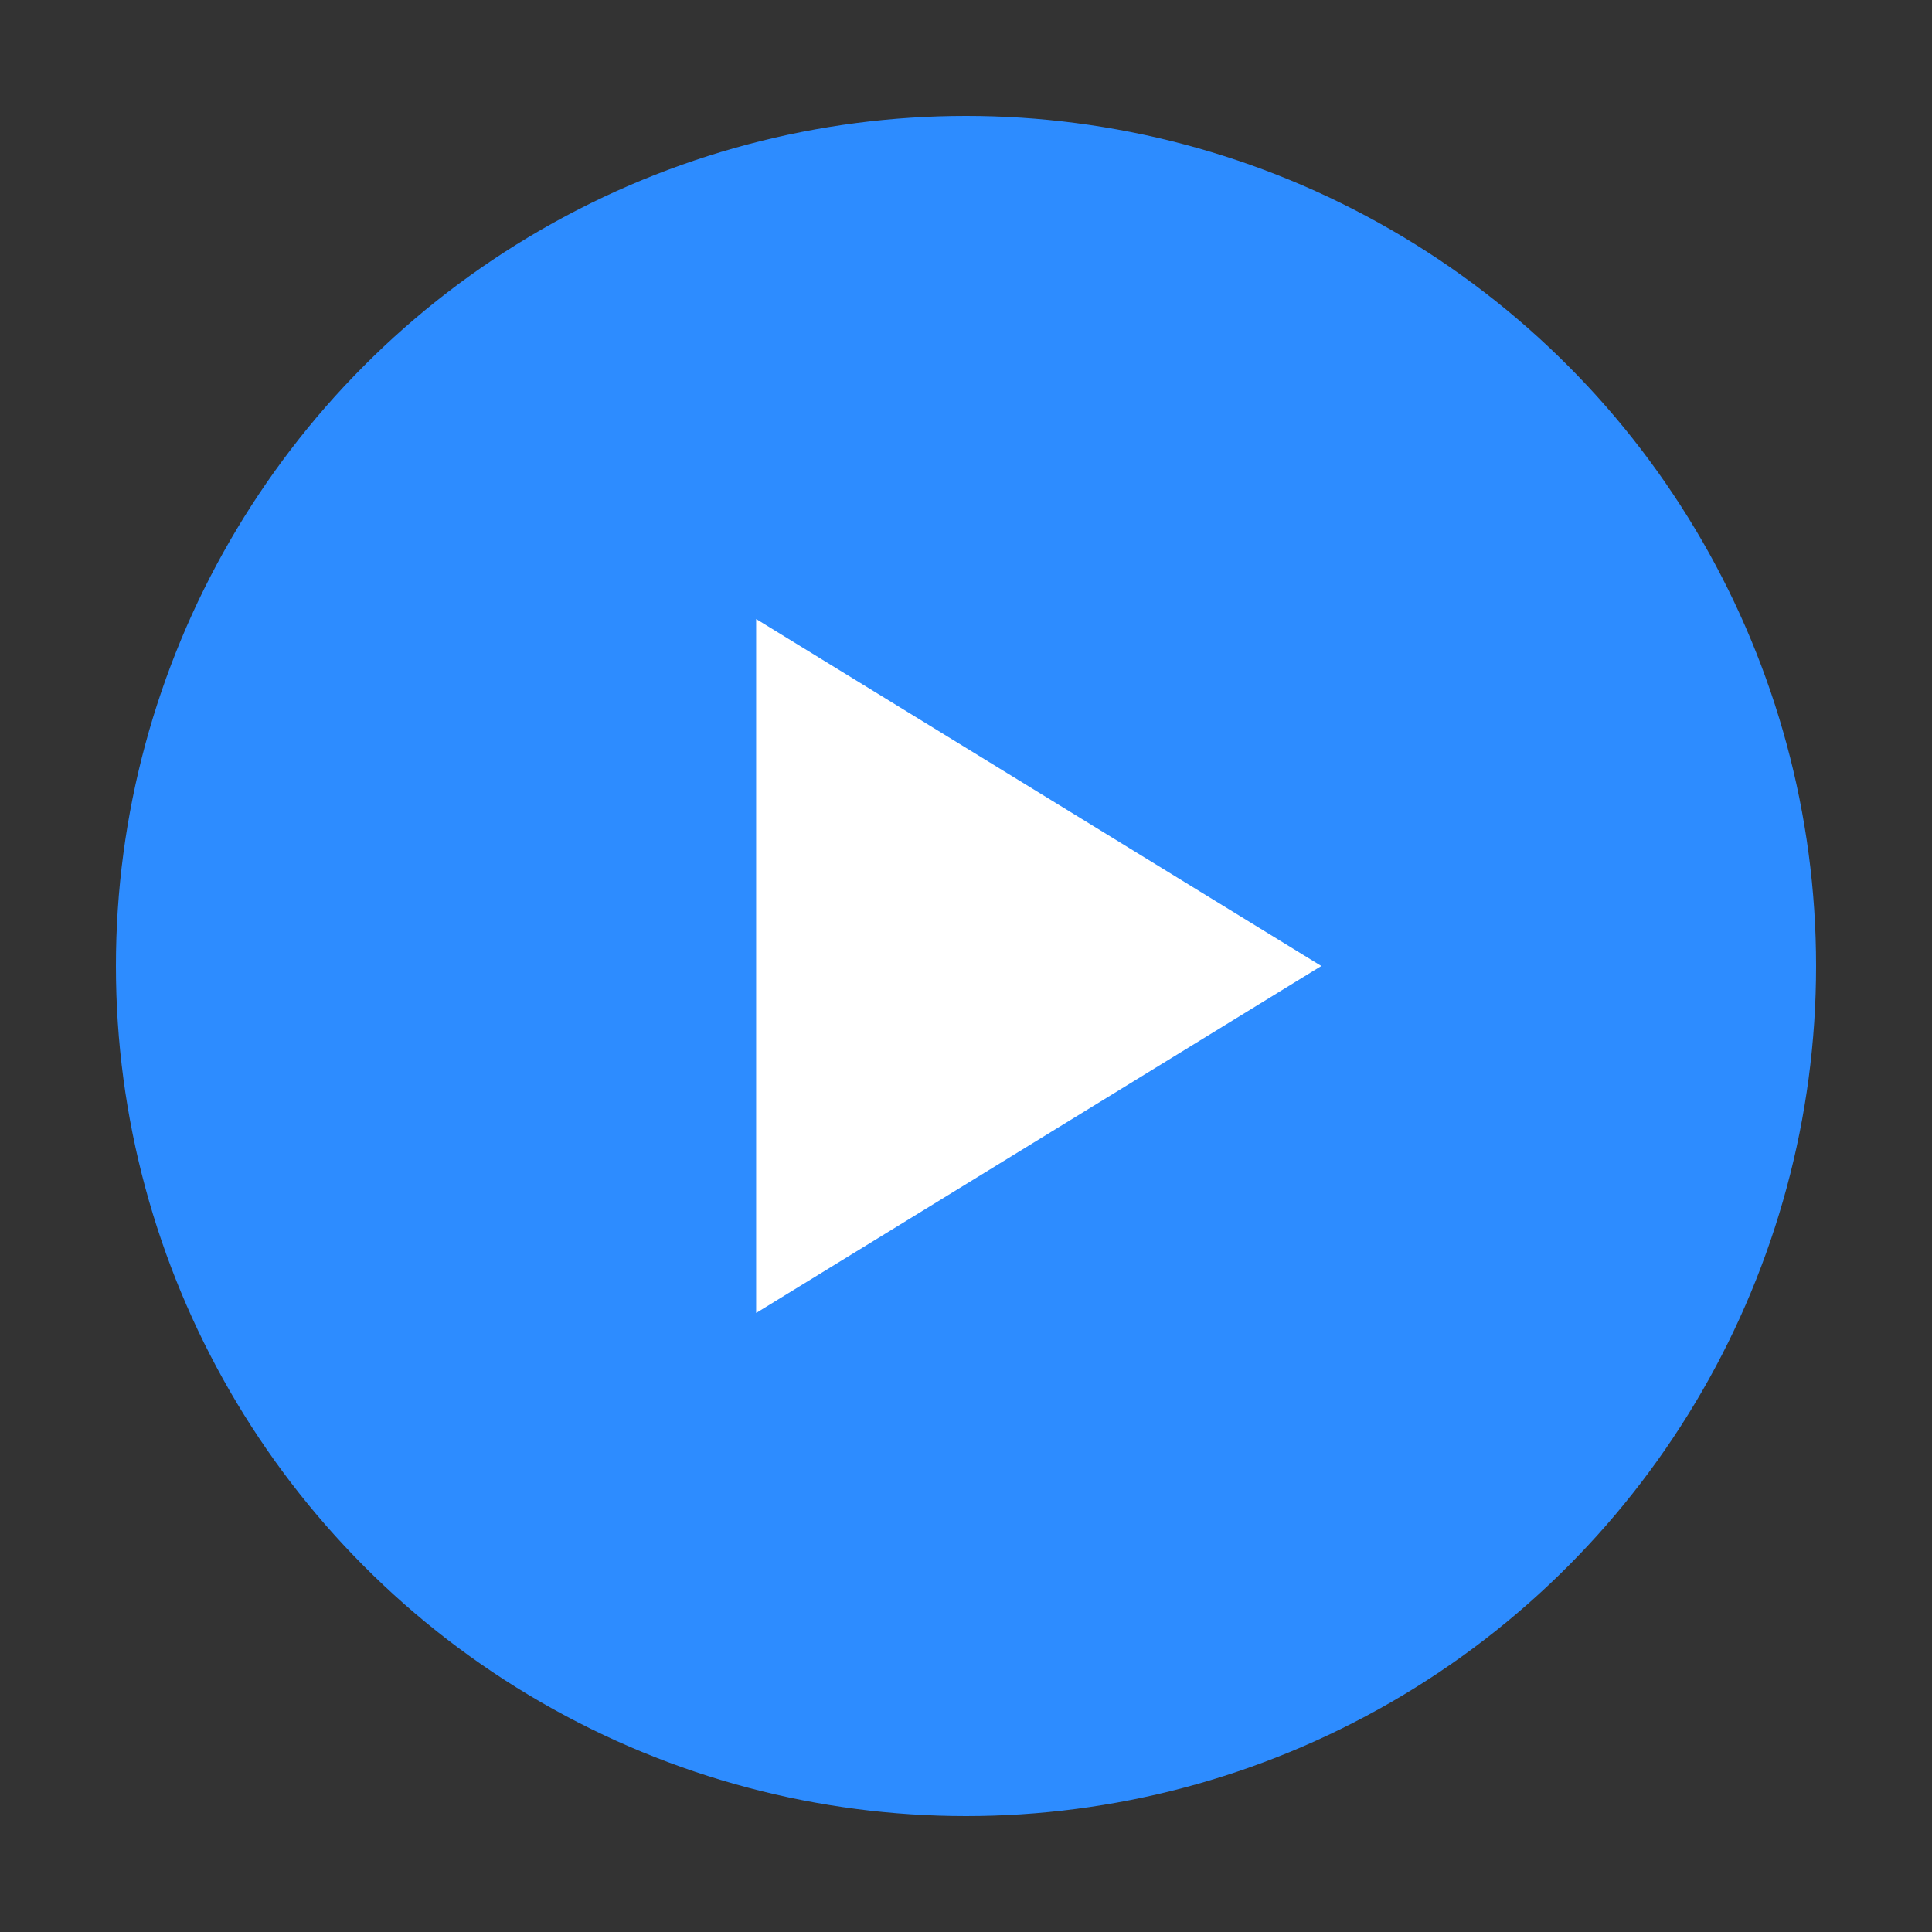
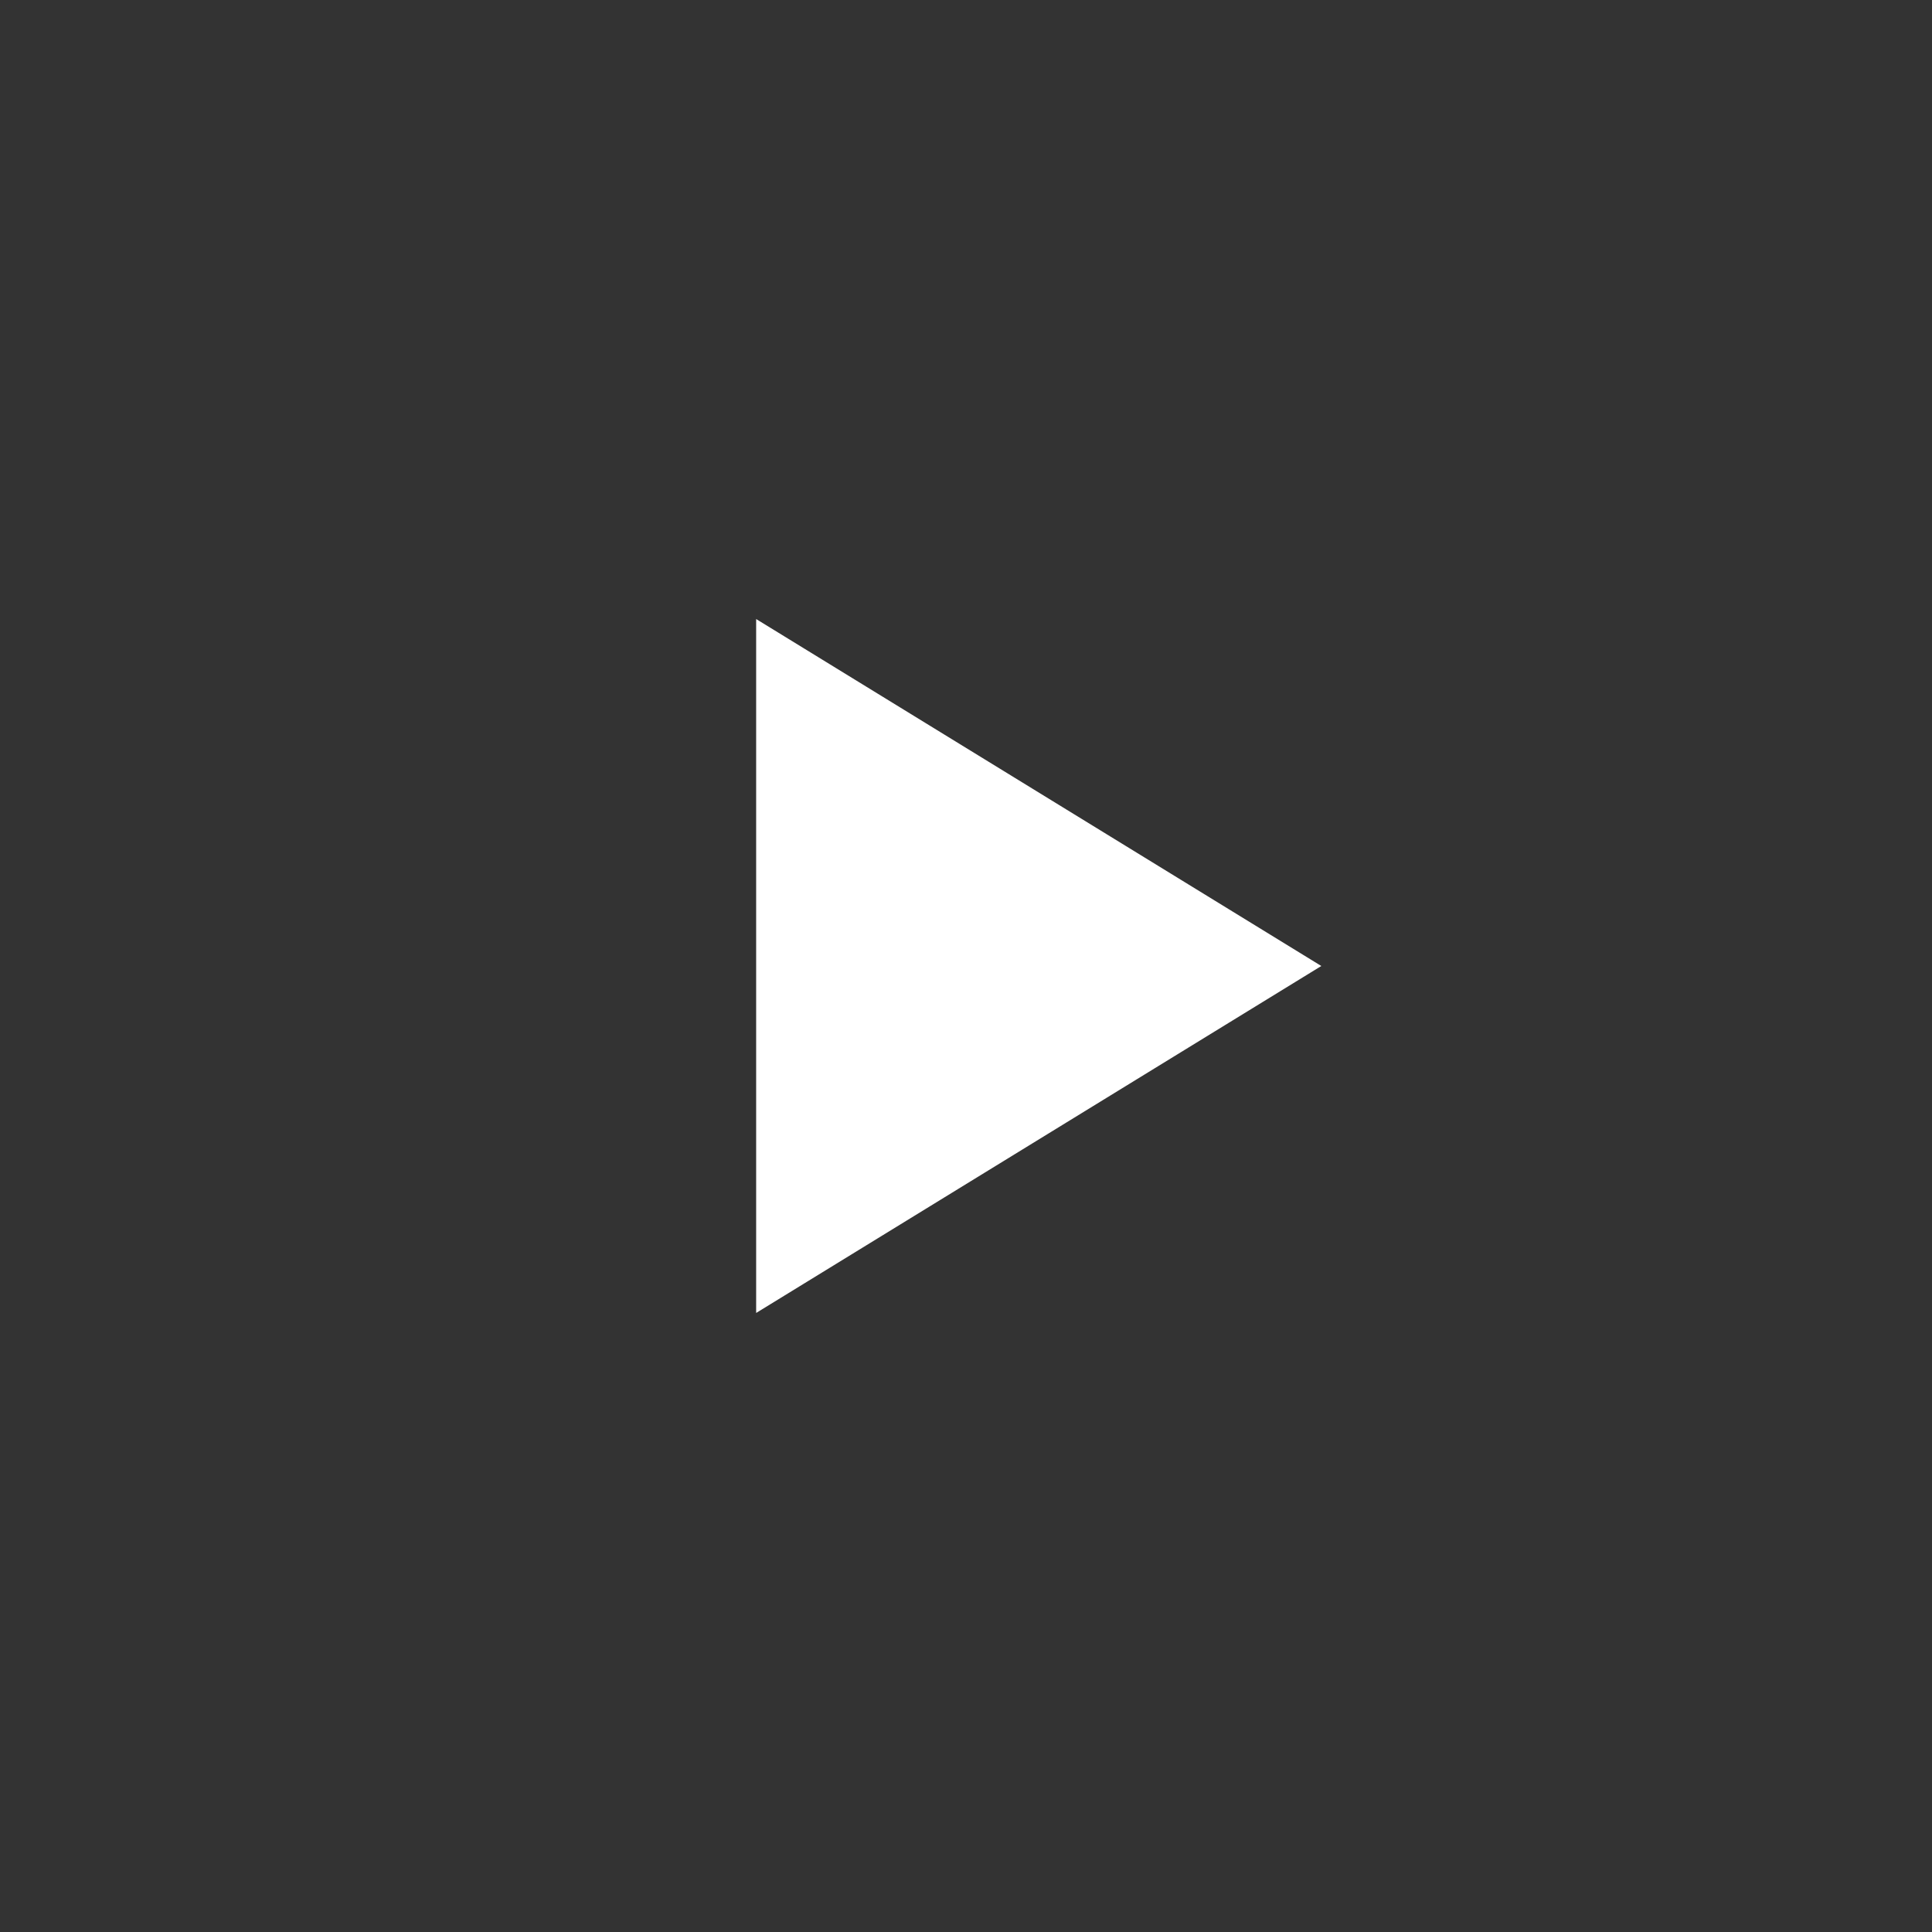
<svg xmlns="http://www.w3.org/2000/svg" version="1.1" id="Layer_1" x="0px" y="0px" width="300px" height="300px" viewBox="-155 247 300 300" style="enable-background:new -155 247 300 300;" xml:space="preserve">
  <rect x="-155" y="247" width="300" height="300" fill="#333333" stroke="none" />
  <style type="text/css">
	.st0{fill:#2d8cff;}
	.st1{fill:#FFFFFF;}
</style>
  <g>
-     <circle class="st0" cx="-5" cy="397" r="132" />
    <polygon class="st1" points="-37.585,343.124 -37.585,450.876 50.173,397  " />
  </g>
</svg>